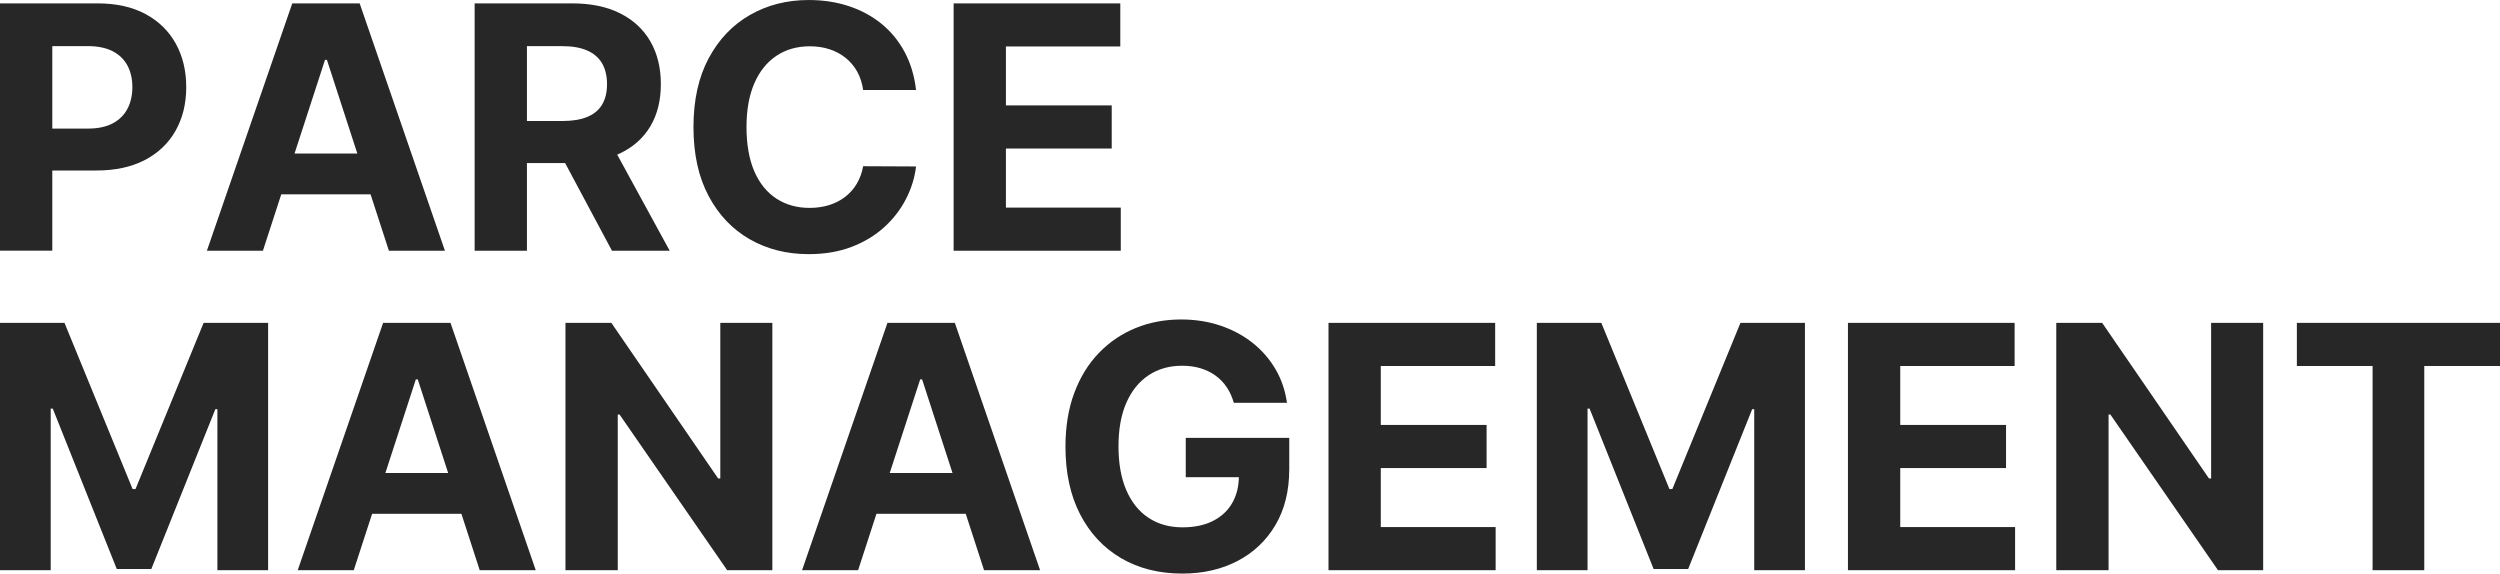
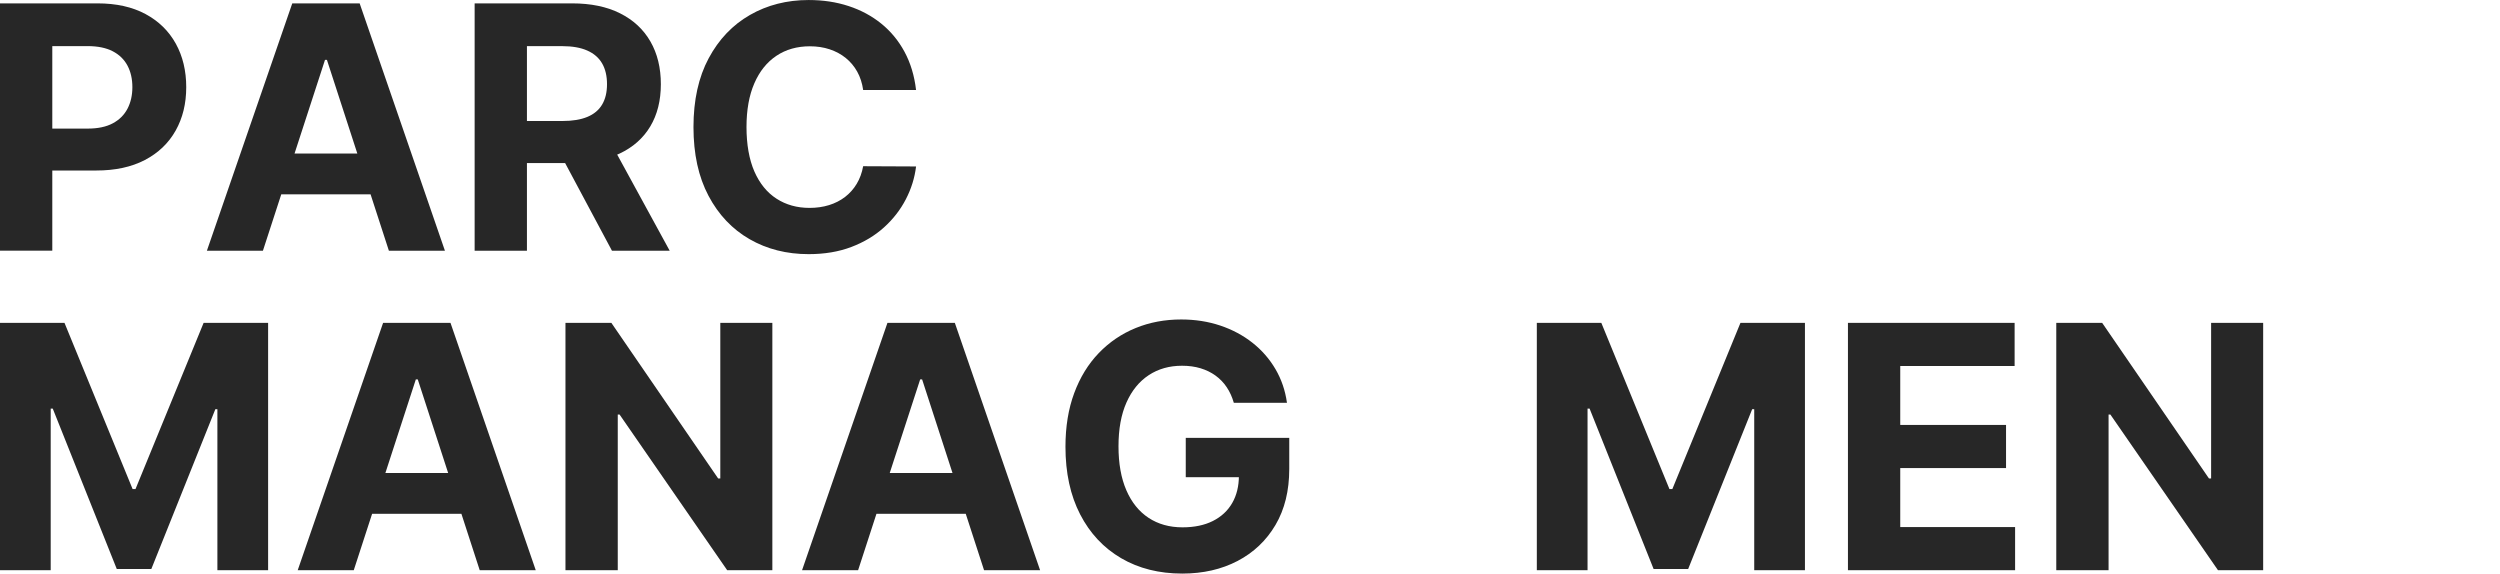
<svg xmlns="http://www.w3.org/2000/svg" id="Layer_2" viewBox="0 0 1726.16 396.05">
  <defs>
    <style>      .cls-1 {        fill: #272727;      }    </style>
  </defs>
  <g id="Layer_1-2" data-name="Layer_1">
    <g>
      <path class="cls-1" d="M0,173.12V2.33h67.38c12.95,0,23.99,2.46,33.11,7.38,9.12,4.92,16.08,11.73,20.89,20.43,4.81,8.7,7.21,18.72,7.21,30.06s-2.45,21.35-7.34,30.02c-4.89,8.67-11.97,15.43-21.22,20.26-9.26,4.84-20.44,7.25-33.56,7.25H23.52v-28.94h37.11c6.95,0,12.69-1.21,17.22-3.63,4.53-2.42,7.92-5.78,10.17-10.09,2.25-4.31,3.38-9.27,3.38-14.89s-1.12-10.63-3.38-14.88-5.66-7.56-10.21-9.92c-4.56-2.36-10.34-3.54-17.35-3.54h-24.35v141.26H0Z" />
      <path class="cls-1" d="M181.54,173.12h-38.69L201.8,2.33h46.53l58.87,170.78h-38.69l-42.78-131.76h-1.33l-42.86,131.76ZM179.12,105.99h91.4v28.19h-91.4v-28.19Z" />
      <path class="cls-1" d="M327.72,173.12V2.33h67.38c12.9,0,23.92,2.29,33.06,6.88,9.14,4.59,16.12,11.06,20.93,19.43,4.81,8.37,7.21,18.19,7.21,29.48s-2.45,21.08-7.34,29.23c-4.89,8.15-11.97,14.39-21.22,18.72-9.26,4.34-20.44,6.5-33.56,6.5h-45.11v-29.02h39.28c6.89,0,12.62-.94,17.18-2.83,4.56-1.89,7.96-4.72,10.21-8.51,2.25-3.78,3.38-8.48,3.38-14.09s-1.12-10.45-3.38-14.34c-2.25-3.89-5.67-6.85-10.26-8.88-4.59-2.03-10.35-3.04-17.3-3.04h-24.35v141.26h-36.11ZM419.95,95.4l42.45,77.72h-39.86l-41.53-77.72h38.94Z" />
      <path class="cls-1" d="M632.51,62.13h-36.53c-.67-4.72-2.03-8.94-4.09-12.63-2.06-3.7-4.7-6.85-7.92-9.46-3.22-2.61-6.94-4.61-11.13-6-4.2-1.39-8.74-2.08-13.63-2.08-8.84,0-16.54,2.18-23.1,6.55-6.56,4.37-11.65,10.7-15.26,19.01-3.62,8.31-5.42,18.39-5.42,30.23s1.82,22.4,5.46,30.69c3.64,8.28,8.74,14.54,15.3,18.76,6.56,4.23,14.15,6.34,22.76,6.34,4.84,0,9.33-.64,13.47-1.92,4.14-1.28,7.82-3.15,11.05-5.63,3.22-2.47,5.91-5.49,8.05-9.05,2.14-3.56,3.63-7.62,4.46-12.18l36.53.17c-.95,7.84-3.29,15.38-7.05,22.64s-8.78,13.73-15.09,19.43c-6.31,5.7-13.82,10.2-22.52,13.51-8.7,3.31-18.53,4.96-29.48,4.96-15.23,0-28.84-3.45-40.82-10.34-11.98-6.89-21.43-16.87-28.35-29.94-6.92-13.06-10.38-28.88-10.38-47.45s3.5-34.47,10.51-47.53c7-13.06,16.51-23.03,28.52-29.9,12.01-6.87,25.52-10.3,40.53-10.3,9.89,0,19.08,1.39,27.56,4.17,8.48,2.78,16,6.83,22.56,12.13,6.56,5.31,11.91,11.8,16.05,19.47,4.14,7.67,6.8,16.46,7.96,26.35Z" />
-       <path class="cls-1" d="M658.44,173.12V2.33h115.08v29.77h-78.97v40.69h73.05v29.77h-73.05v40.78h79.3v29.77h-115.41Z" />
    </g>
    <g>
      <path class="cls-1" d="M0,222.93h44.53l47.03,114.75h2l47.03-114.75h44.53v170.78h-35.02v-111.16h-1.42l-44.2,110.33h-23.85l-44.2-110.74h-1.42v111.58H0v-170.78Z" />
      <path class="cls-1" d="M244.25,393.71h-38.69l58.96-170.78h46.53l58.87,170.78h-38.69l-42.78-131.76h-1.33l-42.86,131.76ZM241.83,326.58h91.4v28.19h-91.4v-28.19Z" />
      <path class="cls-1" d="M533.28,222.93v170.78h-31.19l-74.3-107.49h-1.25v107.49h-36.11v-170.78h31.69l73.72,107.41h1.5v-107.41h35.94Z" />
      <path class="cls-1" d="M592.48,393.71h-38.69l58.96-170.78h46.53l58.87,170.78h-38.69l-42.78-131.76h-1.33l-42.86,131.76ZM590.06,326.58h91.4v28.19h-91.4v-28.19Z" />
      <path class="cls-1" d="M851.91,278.13c-1.17-4.06-2.81-7.66-4.92-10.8-2.11-3.14-4.68-5.81-7.71-8-3.03-2.2-6.48-3.88-10.34-5.05-3.86-1.17-8.13-1.75-12.8-1.75-8.73,0-16.39,2.17-22.97,6.5-6.59,4.34-11.72,10.63-15.39,18.89-3.67,8.26-5.5,18.33-5.5,30.23s1.81,22.02,5.42,30.35c3.61,8.34,8.73,14.69,15.34,19.05,6.62,4.36,14.43,6.55,23.43,6.55,8.17,0,15.16-1.46,20.97-4.38,5.81-2.92,10.26-7.05,13.34-12.38,3.08-5.34,4.63-11.65,4.63-18.93l7.34,1.08h-44.03v-27.18h71.46v21.51c0,15.01-3.17,27.89-9.51,38.65-6.34,10.76-15.07,19.04-26.18,24.85-11.12,5.81-23.85,8.71-38.19,8.71-16.01,0-30.08-3.54-42.2-10.63-12.12-7.09-21.56-17.18-28.31-30.27-6.75-13.09-10.13-28.64-10.13-46.66,0-13.84,2.01-26.2,6.05-37.07,4.03-10.87,9.69-20.08,16.97-27.64,7.28-7.56,15.76-13.31,25.43-17.26,9.67-3.95,20.15-5.92,31.44-5.92,9.67,0,18.68,1.41,27.02,4.21,8.34,2.81,15.75,6.77,22.22,11.88,6.48,5.12,11.77,11.19,15.89,18.22,4.11,7.03,6.75,14.77,7.92,23.22h-36.69Z" />
-       <path class="cls-1" d="M917.28,393.71v-170.78h115.08v29.77h-78.97v40.69h73.05v29.77h-73.05v40.78h79.3v29.77h-115.41Z" />
      <path class="cls-1" d="M1061.13,222.93h44.53l47.03,114.75h2l47.03-114.75h44.53v170.78h-35.02v-111.16h-1.42l-44.2,110.33h-23.85l-44.2-110.74h-1.42v111.58h-35.02v-170.78Z" />
      <path class="cls-1" d="M1275.94,393.71v-170.78h115.08v29.77h-78.97v40.69h73.05v29.77h-73.05v40.78h79.3v29.77h-115.41Z" />
      <path class="cls-1" d="M1562.63,222.93v170.78h-31.19l-74.3-107.49h-1.25v107.49h-36.11v-170.78h31.69l73.72,107.41h1.5v-107.41h35.94Z" />
-       <path class="cls-1" d="M1585.9,252.7v-29.77h140.26v29.77h-52.29v141.01h-35.69v-141.01h-52.29Z" />
    </g>
  </g>
</svg>